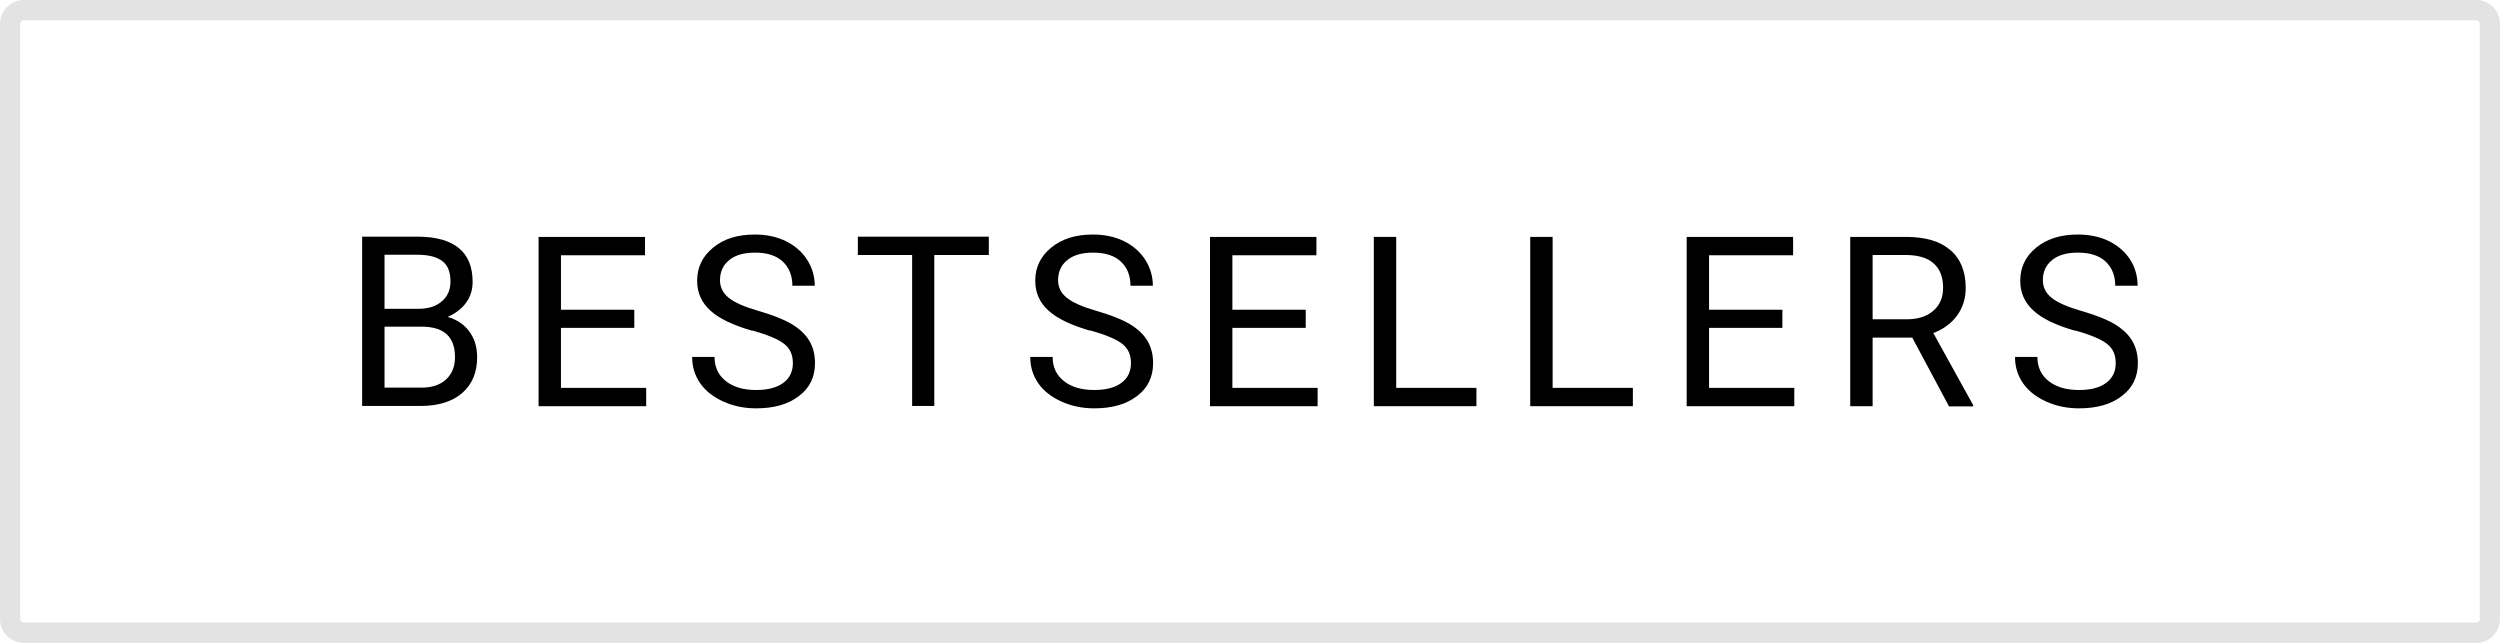
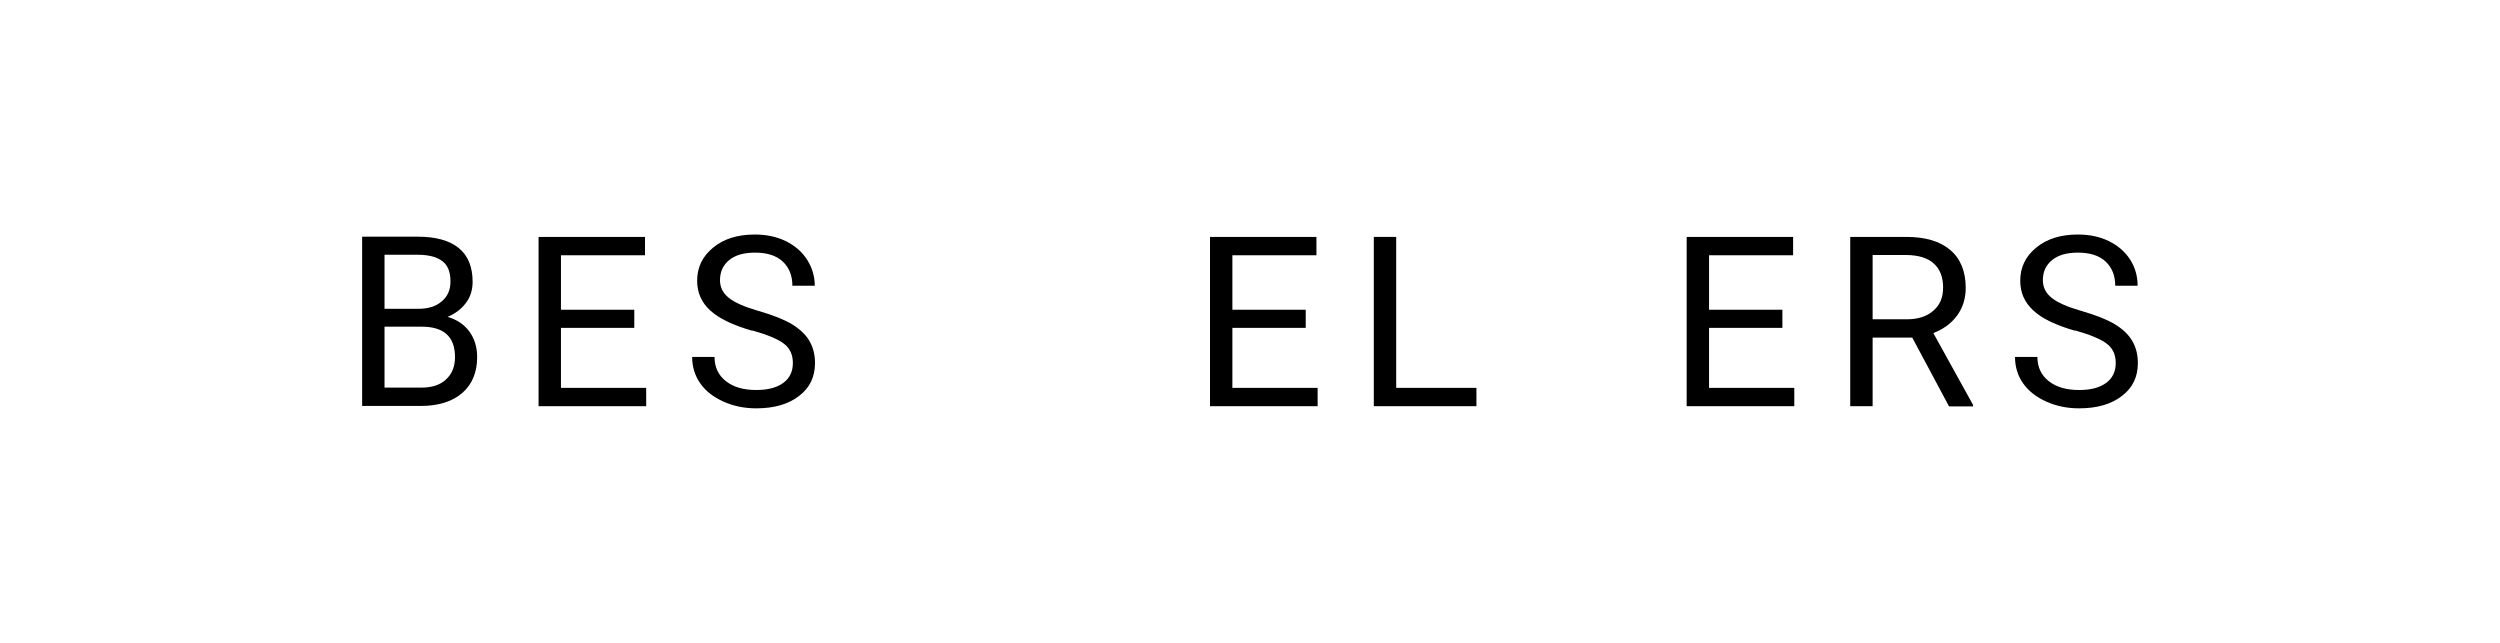
<svg xmlns="http://www.w3.org/2000/svg" id="_レイヤー_2" viewBox="0 0 105 27">
  <defs>
    <style>.cls-1,.cls-2{stroke-width:0px;}.cls-3{isolation:isolate;}.cls-2{fill:#e3e3e3;}</style>
  </defs>
  <g id="_レイヤー_1-2">
-     <path class="cls-2" d="m104,.85c.08,0,.15.07.15.15v25c0,.08-.07.15-.15.15H1c-.08,0-.15-.07-.15-.15V1c0-.08.07-.15.15-.15h103m0-.85H1C.45,0,0,.45,0,1v25c0,.55.45,1,1,1h103c.55,0,1-.45,1-1V1c0-.55-.45-1-1-1h0Z" />
    <g id="NEW" class="cls-3">
      <g class="cls-3">
        <path class="cls-1" d="m15.21,17.05v-7.11h2.32c.77,0,1.35.16,1.74.48.39.32.58.79.58,1.42,0,.33-.09.63-.28.88-.19.26-.45.45-.77.59.38.11.69.31.91.61.22.3.33.66.33,1.08,0,.64-.21,1.14-.62,1.5-.41.36-1,.55-1.75.55h-2.47Zm.94-4.08h1.42c.41,0,.74-.1.98-.31.25-.21.37-.48.37-.84,0-.39-.11-.68-.34-.85-.23-.18-.58-.27-1.04-.27h-1.39v2.27Zm0,.75v2.56h1.55c.44,0,.78-.11,1.03-.34.25-.23.38-.54.38-.94,0-.86-.47-1.28-1.4-1.28h-1.56Z" />
        <path class="cls-1" d="m26.64,13.77h-3.08v2.52h3.58v.77h-4.52v-7.11h4.47v.77h-3.53v2.29h3.08v.77Z" />
        <path class="cls-1" d="m31.59,13.89c-.8-.23-1.39-.51-1.76-.85-.37-.34-.55-.75-.55-1.25,0-.56.22-1.02.67-1.39.45-.37,1.03-.55,1.75-.55.49,0,.92.09,1.31.28.38.19.68.45.89.78s.32.7.32,1.09h-.94c0-.43-.14-.77-.41-1.02-.27-.25-.66-.37-1.16-.37-.46,0-.82.1-1.08.31s-.39.49-.39.85c0,.29.12.54.37.74.25.2.66.38,1.25.55.59.17,1.05.35,1.39.55.33.2.58.43.74.7s.24.58.24.94c0,.58-.22,1.04-.67,1.38-.45.35-1.05.52-1.8.52-.49,0-.94-.09-1.37-.28-.42-.19-.75-.44-.98-.77s-.34-.7-.34-1.11h.94c0,.43.16.77.48,1.02.32.25.74.37,1.27.37.49,0,.87-.1,1.14-.3s.4-.48.4-.83-.12-.62-.37-.81c-.24-.19-.69-.38-1.33-.56Z" />
-         <path class="cls-1" d="m41.53,10.71h-2.29v6.34h-.93v-6.34h-2.28v-.77h5.5v.77Z" />
-         <path class="cls-1" d="m45.79,13.89c-.8-.23-1.39-.51-1.76-.85-.37-.34-.55-.75-.55-1.25,0-.56.22-1.02.67-1.39.45-.37,1.03-.55,1.75-.55.49,0,.92.09,1.31.28.38.19.68.45.89.78s.32.7.32,1.09h-.94c0-.43-.14-.77-.41-1.02-.27-.25-.66-.37-1.16-.37-.46,0-.82.1-1.08.31s-.39.49-.39.85c0,.29.12.54.37.74.25.2.66.38,1.25.55.59.17,1.05.35,1.39.55.33.2.58.43.74.7s.24.58.24.94c0,.58-.22,1.04-.67,1.38-.45.35-1.05.52-1.8.52-.49,0-.94-.09-1.37-.28-.42-.19-.75-.44-.98-.77s-.34-.7-.34-1.11h.94c0,.43.16.77.48,1.02.32.25.74.37,1.27.37.49,0,.87-.1,1.14-.3s.4-.48.4-.83-.12-.62-.37-.81c-.24-.19-.69-.38-1.33-.56Z" />
        <path class="cls-1" d="m54.84,13.77h-3.08v2.52h3.58v.77h-4.52v-7.11h4.47v.77h-3.53v2.29h3.08v.77Z" />
        <path class="cls-1" d="m58.64,16.29h3.37v.77h-4.31v-7.11h.94v6.34Z" />
-         <path class="cls-1" d="m65.21,16.29h3.37v.77h-4.31v-7.11h.94v6.34Z" />
        <path class="cls-1" d="m74.86,13.77h-3.08v2.52h3.58v.77h-4.52v-7.11h4.47v.77h-3.53v2.29h3.08v.77Z" />
        <path class="cls-1" d="m80.32,14.18h-1.67v2.88h-.94v-7.11h2.35c.8,0,1.42.18,1.85.55.43.36.65.9.65,1.59,0,.44-.12.83-.36,1.16s-.57.57-1,.74l1.67,3.02v.06h-1.01l-1.54-2.88Zm-1.67-.77h1.44c.46,0,.84-.12,1.11-.36.28-.24.41-.56.41-.97,0-.44-.13-.78-.39-1.01-.26-.24-.64-.35-1.13-.36h-1.44v2.7Z" />
        <path class="cls-1" d="m87.15,13.89c-.8-.23-1.39-.51-1.75-.85-.37-.34-.55-.75-.55-1.25,0-.56.22-1.02.67-1.39.45-.37,1.03-.55,1.75-.55.49,0,.92.09,1.31.28.38.19.68.45.89.78s.31.7.31,1.09h-.94c0-.43-.14-.77-.41-1.02-.27-.25-.66-.37-1.16-.37-.46,0-.82.1-1.08.31s-.39.49-.39.85c0,.29.12.54.37.74.25.2.66.38,1.25.55.59.17,1.05.35,1.39.55.33.2.58.43.74.7s.24.58.24.94c0,.58-.22,1.04-.67,1.38-.45.35-1.05.52-1.8.52-.49,0-.94-.09-1.37-.28-.42-.19-.75-.44-.98-.77s-.34-.7-.34-1.11h.94c0,.43.16.77.48,1.02.32.25.74.37,1.27.37.5,0,.87-.1,1.14-.3s.4-.48.4-.83-.12-.62-.37-.81c-.24-.19-.69-.38-1.33-.56Z" />
      </g>
    </g>
  </g>
</svg>